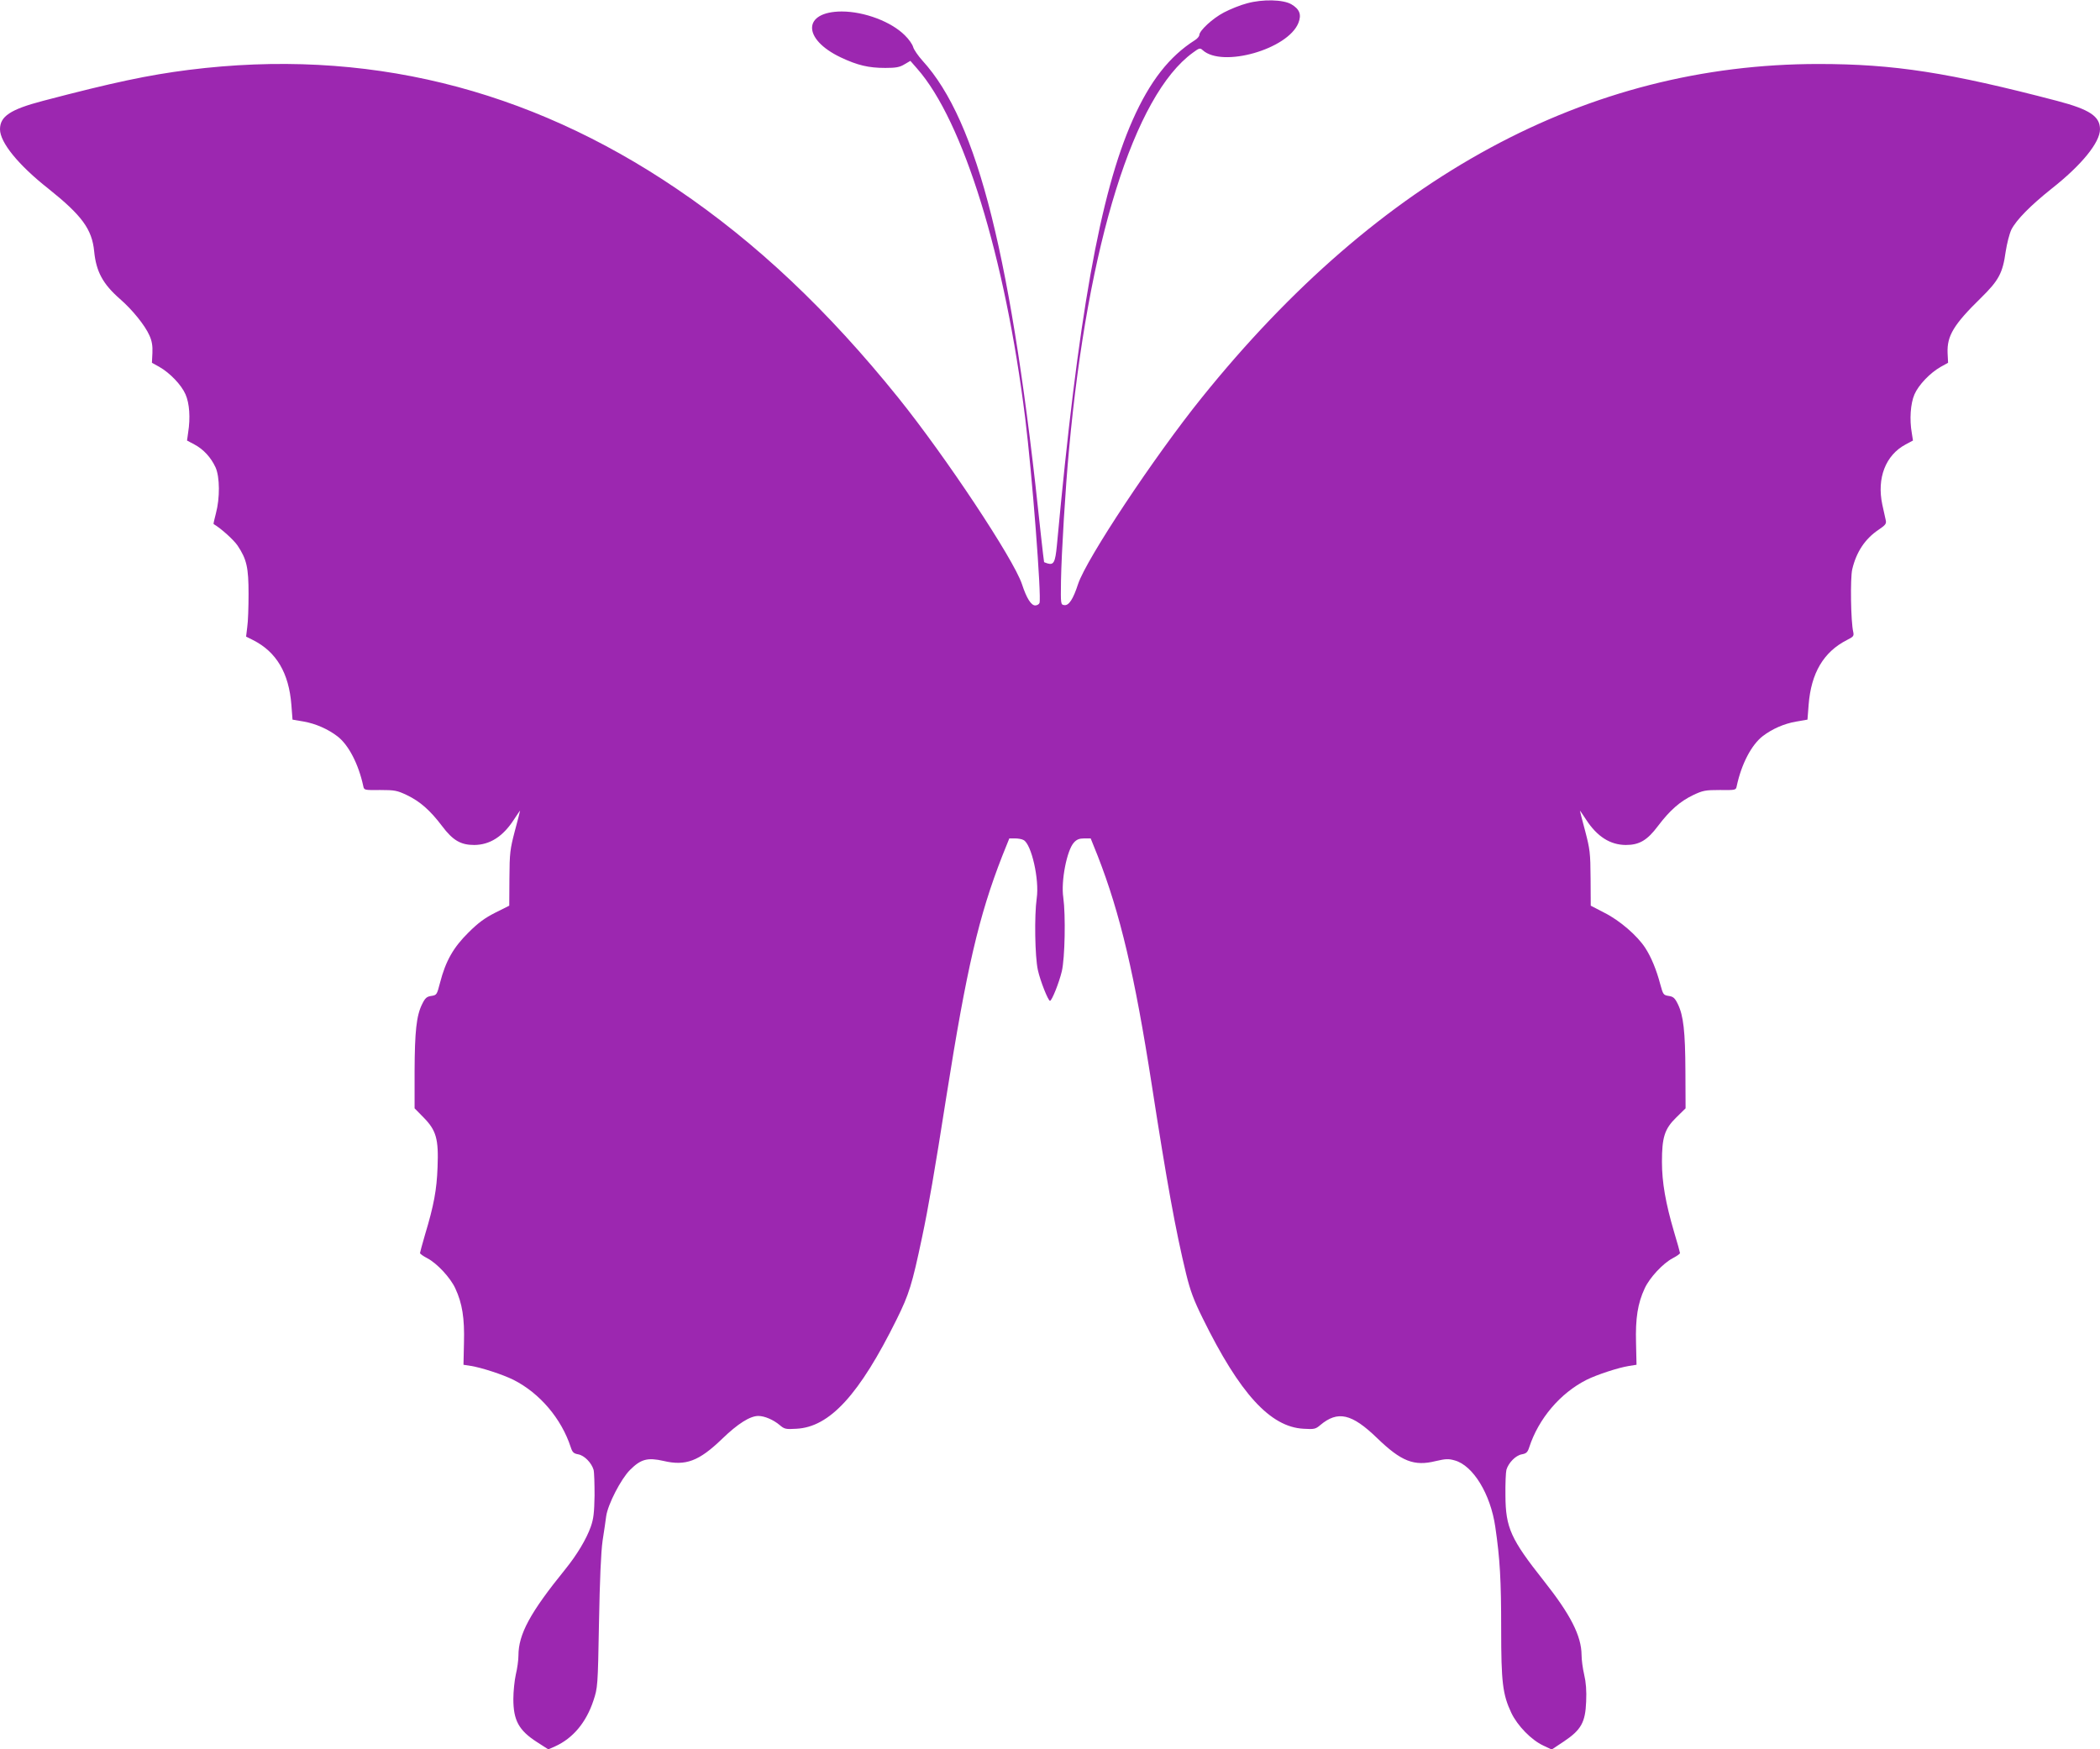
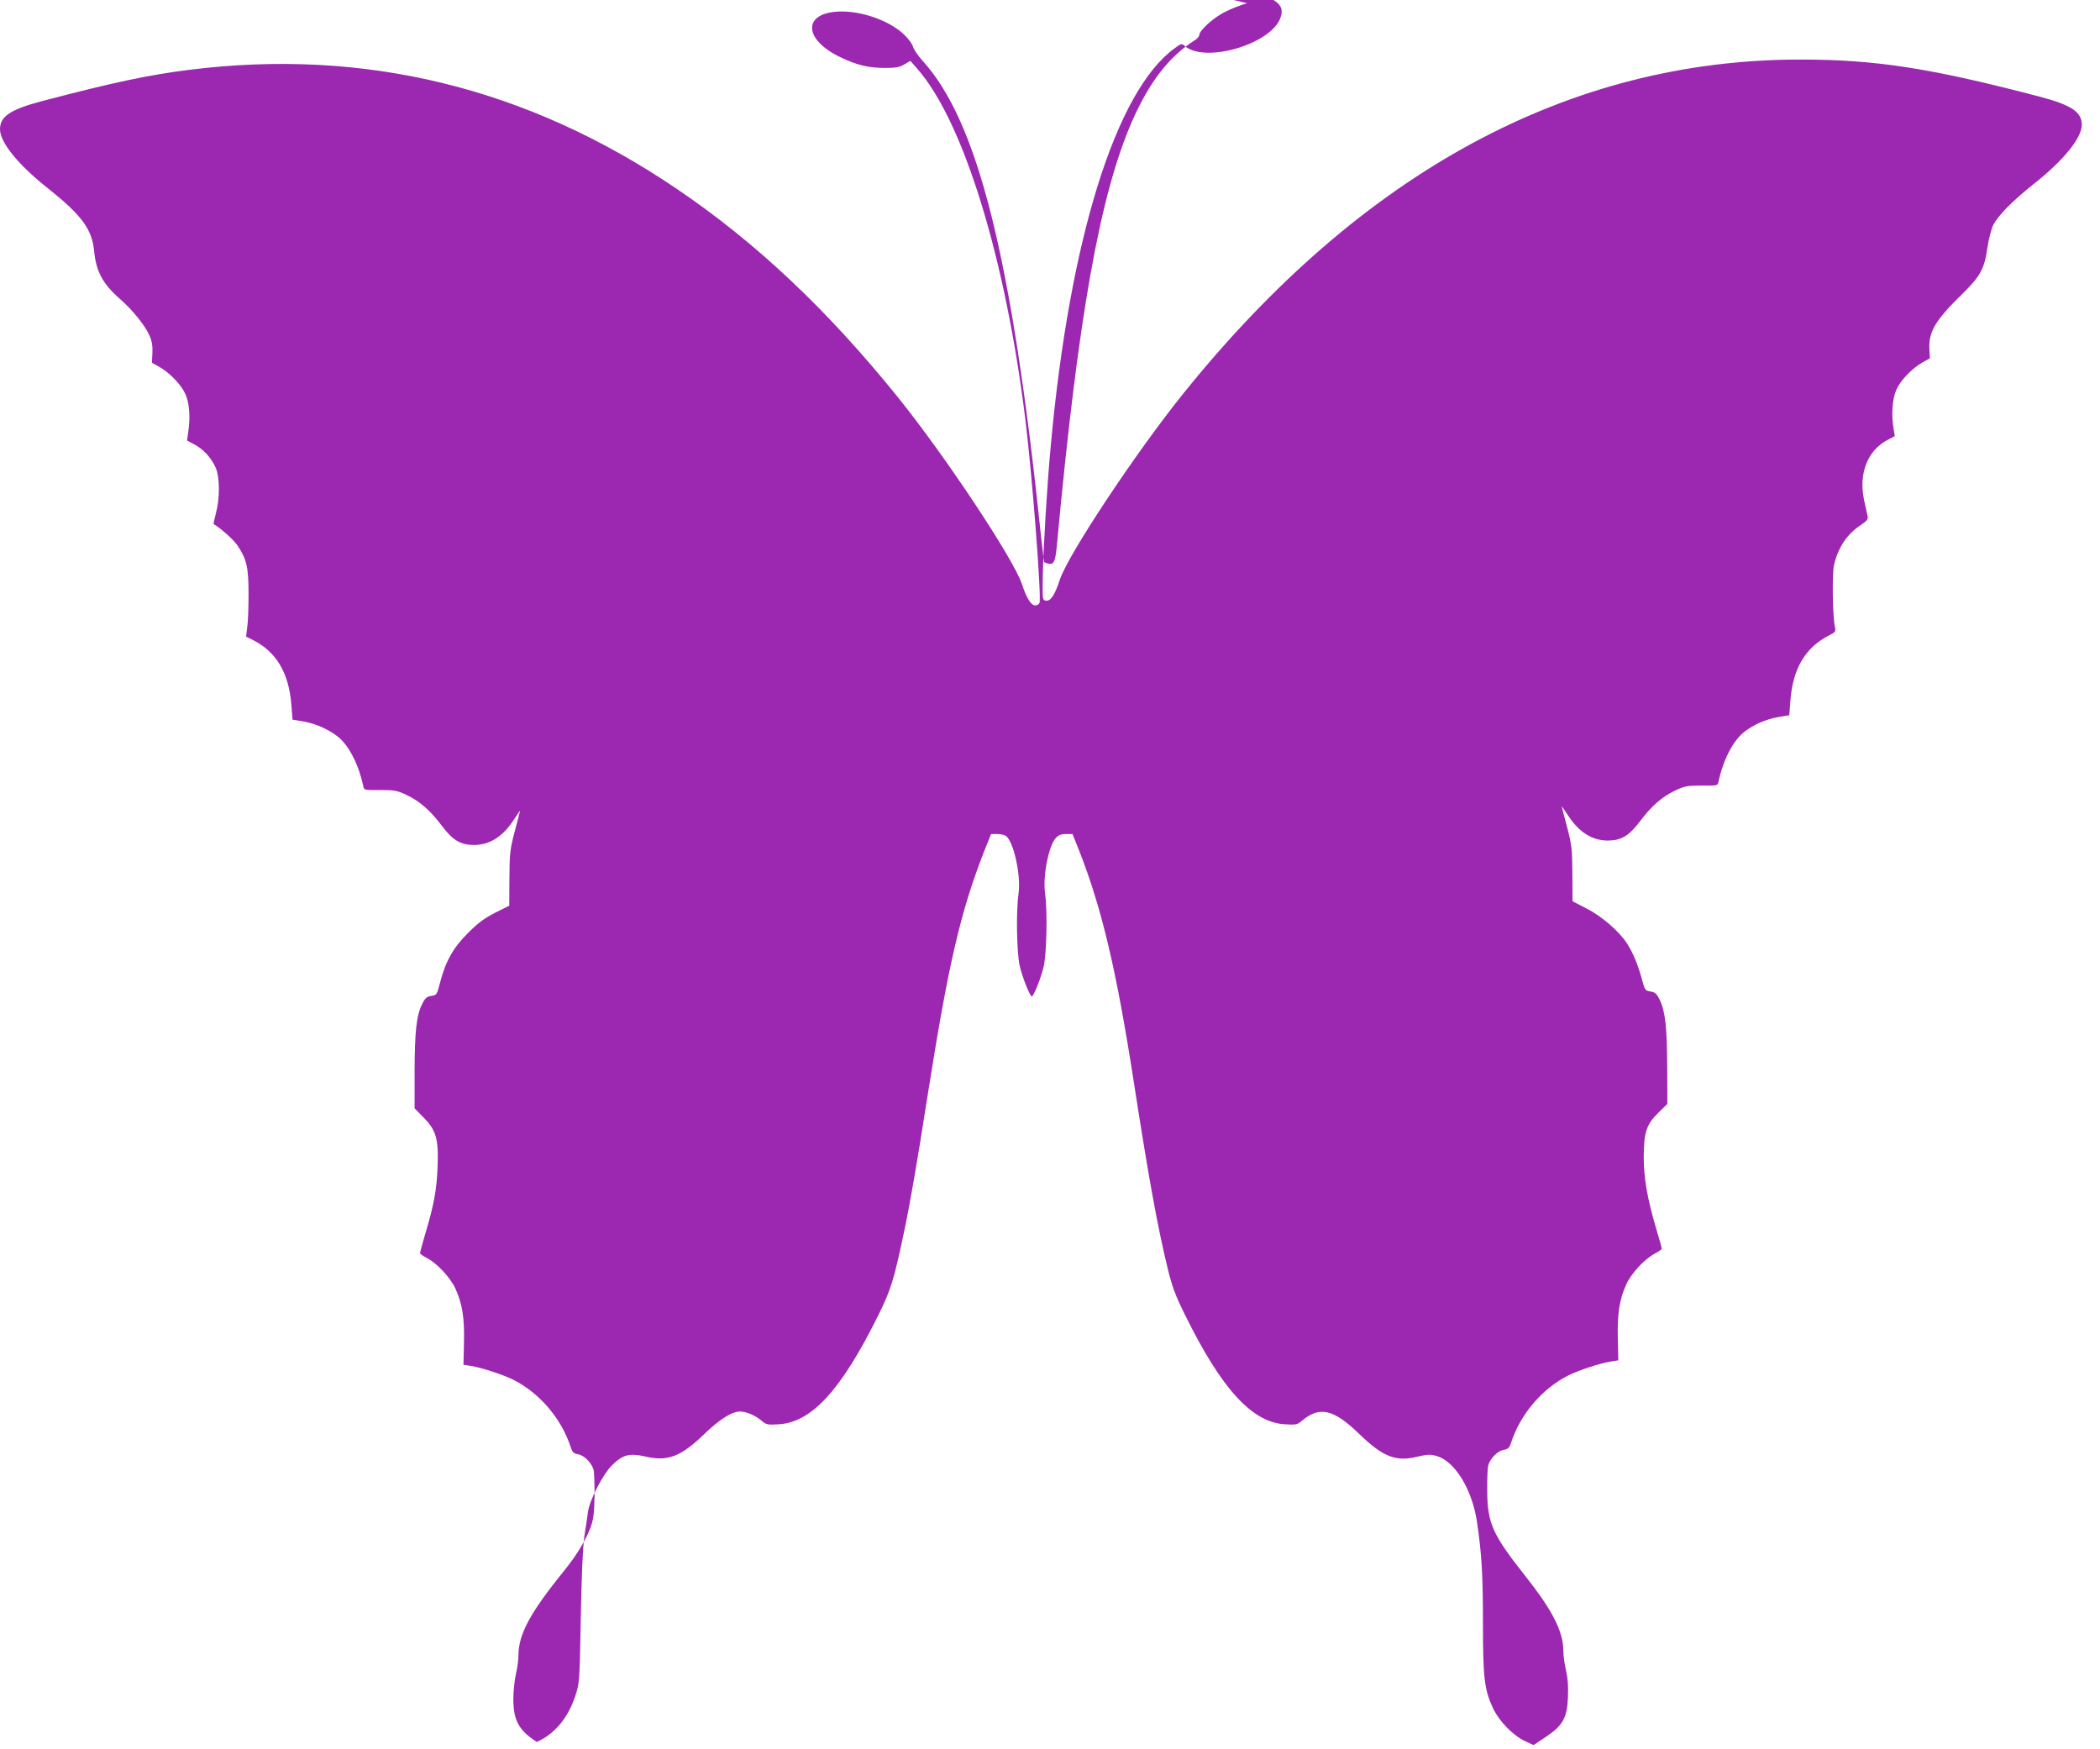
<svg xmlns="http://www.w3.org/2000/svg" version="1.0" width="1280pt" height="1066pt" viewBox="0 0 1280 1066" preserveAspectRatio="xMidYMid meet">
  <g transform="translate(0,1066) scale(0.1,-0.1)" fill="#9c27b0" stroke="none">
-     <path d="M7602 10640 c-40 -10 -104 -36 -142 -56 -69 -36 -150 -111 -150 -138 0 -7 -12 -22 -27 -31 -156 -99 -274 -250 -379 -486 -199 -448 -333 -1198 -462 -2593 -10 -103 -19 -121 -57 -110 -11 4 -21 7 -21 8 -1 0 -9 73 -19 161 -177 1696 -384 2524 -722 2895 -27 30 -53 68 -57 83 -4 16 -26 48 -51 72 -83 83 -247 145 -385 145 -238 -1 -241 -168 -5 -280 102 -48 169 -64 271 -64 64 0 88 4 117 22 l36 21 41 -47 c281 -318 537 -1147 659 -2132 42 -337 100 -1091 87 -1125 -3 -8 -15 -15 -26 -15 -25 0 -53 44 -81 130 -51 153 -465 777 -753 1135 -430 534 -866 946 -1351 1274 -912 618 -1903 860 -2975 725 -244 -31 -459 -76 -889 -189 -198 -52 -261 -94 -261 -173 0 -80 112 -218 295 -362 204 -163 266 -247 279 -382 12 -123 53 -199 157 -290 75 -65 153 -161 180 -223 15 -33 20 -63 18 -106 l-3 -60 45 -25 c65 -37 135 -110 160 -168 24 -55 30 -142 16 -231 l-7 -50 45 -24 c55 -29 101 -79 129 -140 26 -58 27 -187 2 -280 -9 -35 -16 -64 -14 -65 46 -27 122 -96 146 -131 56 -84 67 -134 67 -295 0 -80 -3 -171 -8 -202 l-7 -58 42 -21 c143 -72 219 -201 234 -395 l7 -90 69 -12 c71 -12 148 -46 205 -90 67 -51 128 -168 157 -302 5 -26 6 -26 103 -25 89 0 104 -3 163 -31 81 -39 142 -93 214 -188 66 -88 114 -116 197 -116 95 1 174 51 241 154 21 32 38 57 38 55 0 -2 -14 -58 -32 -124 -29 -111 -32 -133 -33 -288 l-1 -167 -84 -42 c-65 -33 -104 -61 -166 -123 -91 -90 -138 -173 -172 -305 -19 -73 -20 -75 -53 -80 -28 -4 -38 -13 -56 -50 -35 -70 -45 -167 -46 -410 l0 -225 54 -55 c78 -79 93 -131 86 -304 -5 -137 -22 -231 -77 -413 -16 -56 -30 -106 -30 -110 0 -5 20 -19 45 -32 59 -31 140 -118 170 -183 43 -92 57 -183 53 -332 l-3 -134 45 -7 c64 -10 196 -53 260 -85 160 -81 292 -236 349 -411 10 -31 18 -38 46 -43 37 -7 80 -51 93 -94 4 -15 6 -85 6 -157 -2 -105 -6 -142 -23 -190 -27 -76 -84 -171 -156 -260 -214 -264 -285 -395 -285 -526 0 -26 -7 -78 -16 -115 -8 -36 -15 -104 -15 -149 0 -130 33 -191 143 -262 l70 -45 41 18 c109 49 190 146 234 279 26 79 27 84 34 475 5 266 12 429 22 500 9 58 19 125 22 150 11 73 90 226 145 281 66 66 107 77 204 55 135 -32 216 -2 357 134 96 93 171 140 221 140 38 0 92 -23 131 -56 28 -24 37 -26 101 -22 203 10 384 207 612 668 75 152 93 209 154 498 38 179 77 403 149 863 123 777 197 1096 340 1462 l43 107 34 0 c20 0 43 -4 53 -10 48 -25 97 -241 80 -355 -15 -106 -11 -355 7 -437 15 -68 63 -188 74 -188 11 0 55 109 72 180 19 81 24 341 9 450 -15 100 22 289 65 335 17 19 33 25 63 25 l39 0 43 -107 c137 -351 225 -725 329 -1393 92 -594 145 -888 210 -1155 25 -102 46 -159 101 -270 225 -458 412 -663 615 -673 64 -4 73 -2 101 22 107 90 192 71 347 -79 147 -142 225 -173 357 -140 61 14 78 15 116 4 112 -31 218 -205 247 -404 29 -198 36 -326 36 -623 0 -327 9 -399 62 -512 38 -79 122 -165 195 -199 l51 -24 74 49 c106 71 131 117 136 243 3 65 -1 118 -12 164 -9 38 -16 92 -16 120 -1 117 -67 246 -230 452 -201 254 -233 323 -234 520 -1 72 2 142 6 157 13 43 56 87 93 94 28 5 36 12 46 43 57 175 189 330 349 411 64 32 196 75 260 85 l45 7 -3 134 c-4 149 10 240 53 332 30 65 111 152 170 183 25 13 45 27 45 32 0 4 -16 62 -36 128 -52 177 -74 303 -74 428 0 150 16 201 88 271 l56 55 -1 225 c-1 244 -12 340 -46 410 -18 37 -28 46 -56 50 -32 5 -34 8 -51 70 -23 88 -55 166 -92 223 -48 74 -155 167 -249 214 l-83 43 -1 167 c-1 155 -4 177 -33 288 -18 66 -32 122 -32 124 0 2 17 -23 38 -55 67 -103 146 -153 241 -154 83 0 131 28 197 116 72 95 133 149 214 188 59 28 74 31 163 31 97 -1 98 -1 103 25 29 135 90 251 159 304 58 44 129 75 202 88 l70 12 7 90 c15 194 91 323 235 396 38 19 42 24 37 48 -15 62 -19 329 -6 383 25 105 78 185 160 240 43 29 49 37 44 59 -3 14 -13 57 -21 95 -34 161 20 301 142 366 l45 24 -7 45 c-15 83 -8 181 16 236 25 58 95 131 160 168 l45 25 -3 60 c-4 104 37 173 204 336 108 106 132 151 150 281 8 51 23 110 35 135 31 60 116 146 245 249 183 144 295 282 295 362 0 79 -63 121 -261 173 -661 173 -994 225 -1455 225 -1408 0 -2673 -684 -3760 -2035 -289 -359 -702 -981 -753 -1135 -30 -92 -56 -132 -84 -128 -22 3 -22 5 -20 148 3 171 27 567 49 800 115 1257 397 2160 755 2419 39 29 44 30 60 15 120 -108 519 6 583 166 20 51 8 84 -43 114 -50 29 -174 32 -269 6z" />
+     <path d="M7602 10640 c-40 -10 -104 -36 -142 -56 -69 -36 -150 -111 -150 -138 0 -7 -12 -22 -27 -31 -156 -99 -274 -250 -379 -486 -199 -448 -333 -1198 -462 -2593 -10 -103 -19 -121 -57 -110 -11 4 -21 7 -21 8 -1 0 -9 73 -19 161 -177 1696 -384 2524 -722 2895 -27 30 -53 68 -57 83 -4 16 -26 48 -51 72 -83 83 -247 145 -385 145 -238 -1 -241 -168 -5 -280 102 -48 169 -64 271 -64 64 0 88 4 117 22 l36 21 41 -47 c281 -318 537 -1147 659 -2132 42 -337 100 -1091 87 -1125 -3 -8 -15 -15 -26 -15 -25 0 -53 44 -81 130 -51 153 -465 777 -753 1135 -430 534 -866 946 -1351 1274 -912 618 -1903 860 -2975 725 -244 -31 -459 -76 -889 -189 -198 -52 -261 -94 -261 -173 0 -80 112 -218 295 -362 204 -163 266 -247 279 -382 12 -123 53 -199 157 -290 75 -65 153 -161 180 -223 15 -33 20 -63 18 -106 l-3 -60 45 -25 c65 -37 135 -110 160 -168 24 -55 30 -142 16 -231 l-7 -50 45 -24 c55 -29 101 -79 129 -140 26 -58 27 -187 2 -280 -9 -35 -16 -64 -14 -65 46 -27 122 -96 146 -131 56 -84 67 -134 67 -295 0 -80 -3 -171 -8 -202 l-7 -58 42 -21 c143 -72 219 -201 234 -395 l7 -90 69 -12 c71 -12 148 -46 205 -90 67 -51 128 -168 157 -302 5 -26 6 -26 103 -25 89 0 104 -3 163 -31 81 -39 142 -93 214 -188 66 -88 114 -116 197 -116 95 1 174 51 241 154 21 32 38 57 38 55 0 -2 -14 -58 -32 -124 -29 -111 -32 -133 -33 -288 l-1 -167 -84 -42 c-65 -33 -104 -61 -166 -123 -91 -90 -138 -173 -172 -305 -19 -73 -20 -75 -53 -80 -28 -4 -38 -13 -56 -50 -35 -70 -45 -167 -46 -410 l0 -225 54 -55 c78 -79 93 -131 86 -304 -5 -137 -22 -231 -77 -413 -16 -56 -30 -106 -30 -110 0 -5 20 -19 45 -32 59 -31 140 -118 170 -183 43 -92 57 -183 53 -332 l-3 -134 45 -7 c64 -10 196 -53 260 -85 160 -81 292 -236 349 -411 10 -31 18 -38 46 -43 37 -7 80 -51 93 -94 4 -15 6 -85 6 -157 -2 -105 -6 -142 -23 -190 -27 -76 -84 -171 -156 -260 -214 -264 -285 -395 -285 -526 0 -26 -7 -78 -16 -115 -8 -36 -15 -104 -15 -149 0 -130 33 -191 143 -262 c109 49 190 146 234 279 26 79 27 84 34 475 5 266 12 429 22 500 9 58 19 125 22 150 11 73 90 226 145 281 66 66 107 77 204 55 135 -32 216 -2 357 134 96 93 171 140 221 140 38 0 92 -23 131 -56 28 -24 37 -26 101 -22 203 10 384 207 612 668 75 152 93 209 154 498 38 179 77 403 149 863 123 777 197 1096 340 1462 l43 107 34 0 c20 0 43 -4 53 -10 48 -25 97 -241 80 -355 -15 -106 -11 -355 7 -437 15 -68 63 -188 74 -188 11 0 55 109 72 180 19 81 24 341 9 450 -15 100 22 289 65 335 17 19 33 25 63 25 l39 0 43 -107 c137 -351 225 -725 329 -1393 92 -594 145 -888 210 -1155 25 -102 46 -159 101 -270 225 -458 412 -663 615 -673 64 -4 73 -2 101 22 107 90 192 71 347 -79 147 -142 225 -173 357 -140 61 14 78 15 116 4 112 -31 218 -205 247 -404 29 -198 36 -326 36 -623 0 -327 9 -399 62 -512 38 -79 122 -165 195 -199 l51 -24 74 49 c106 71 131 117 136 243 3 65 -1 118 -12 164 -9 38 -16 92 -16 120 -1 117 -67 246 -230 452 -201 254 -233 323 -234 520 -1 72 2 142 6 157 13 43 56 87 93 94 28 5 36 12 46 43 57 175 189 330 349 411 64 32 196 75 260 85 l45 7 -3 134 c-4 149 10 240 53 332 30 65 111 152 170 183 25 13 45 27 45 32 0 4 -16 62 -36 128 -52 177 -74 303 -74 428 0 150 16 201 88 271 l56 55 -1 225 c-1 244 -12 340 -46 410 -18 37 -28 46 -56 50 -32 5 -34 8 -51 70 -23 88 -55 166 -92 223 -48 74 -155 167 -249 214 l-83 43 -1 167 c-1 155 -4 177 -33 288 -18 66 -32 122 -32 124 0 2 17 -23 38 -55 67 -103 146 -153 241 -154 83 0 131 28 197 116 72 95 133 149 214 188 59 28 74 31 163 31 97 -1 98 -1 103 25 29 135 90 251 159 304 58 44 129 75 202 88 l70 12 7 90 c15 194 91 323 235 396 38 19 42 24 37 48 -15 62 -19 329 -6 383 25 105 78 185 160 240 43 29 49 37 44 59 -3 14 -13 57 -21 95 -34 161 20 301 142 366 l45 24 -7 45 c-15 83 -8 181 16 236 25 58 95 131 160 168 l45 25 -3 60 c-4 104 37 173 204 336 108 106 132 151 150 281 8 51 23 110 35 135 31 60 116 146 245 249 183 144 295 282 295 362 0 79 -63 121 -261 173 -661 173 -994 225 -1455 225 -1408 0 -2673 -684 -3760 -2035 -289 -359 -702 -981 -753 -1135 -30 -92 -56 -132 -84 -128 -22 3 -22 5 -20 148 3 171 27 567 49 800 115 1257 397 2160 755 2419 39 29 44 30 60 15 120 -108 519 6 583 166 20 51 8 84 -43 114 -50 29 -174 32 -269 6z" />
  </g>
</svg>